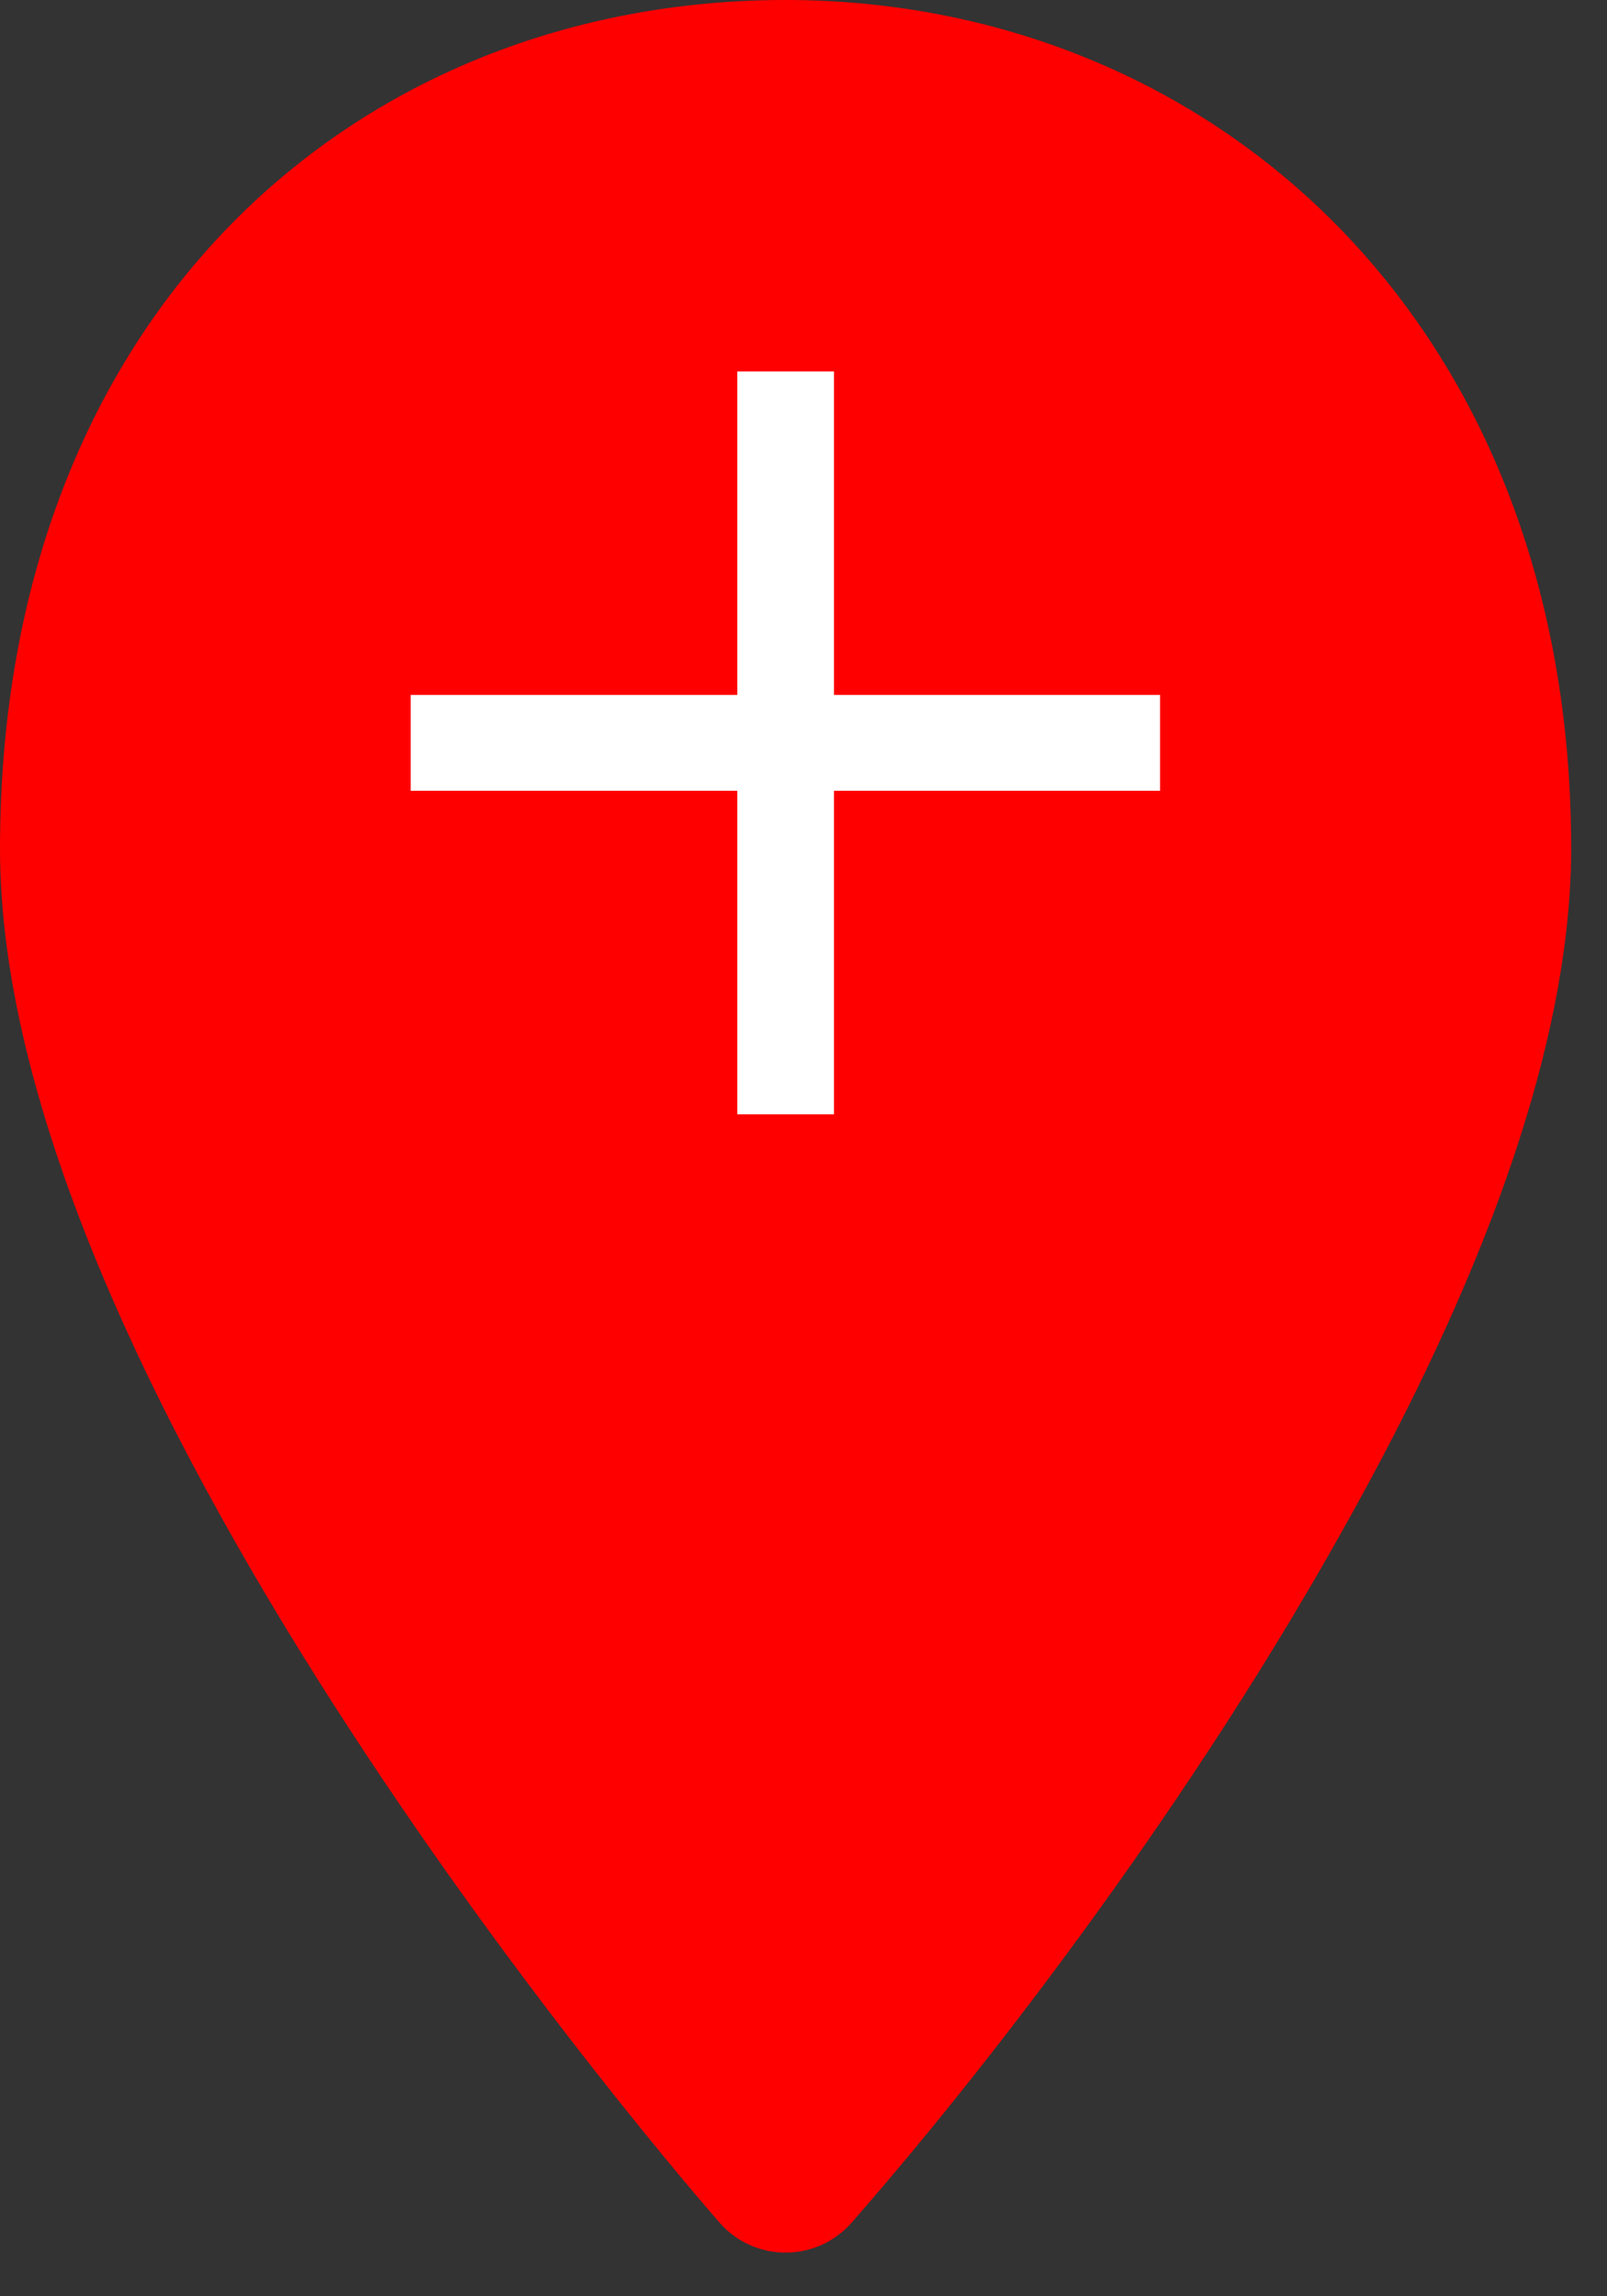
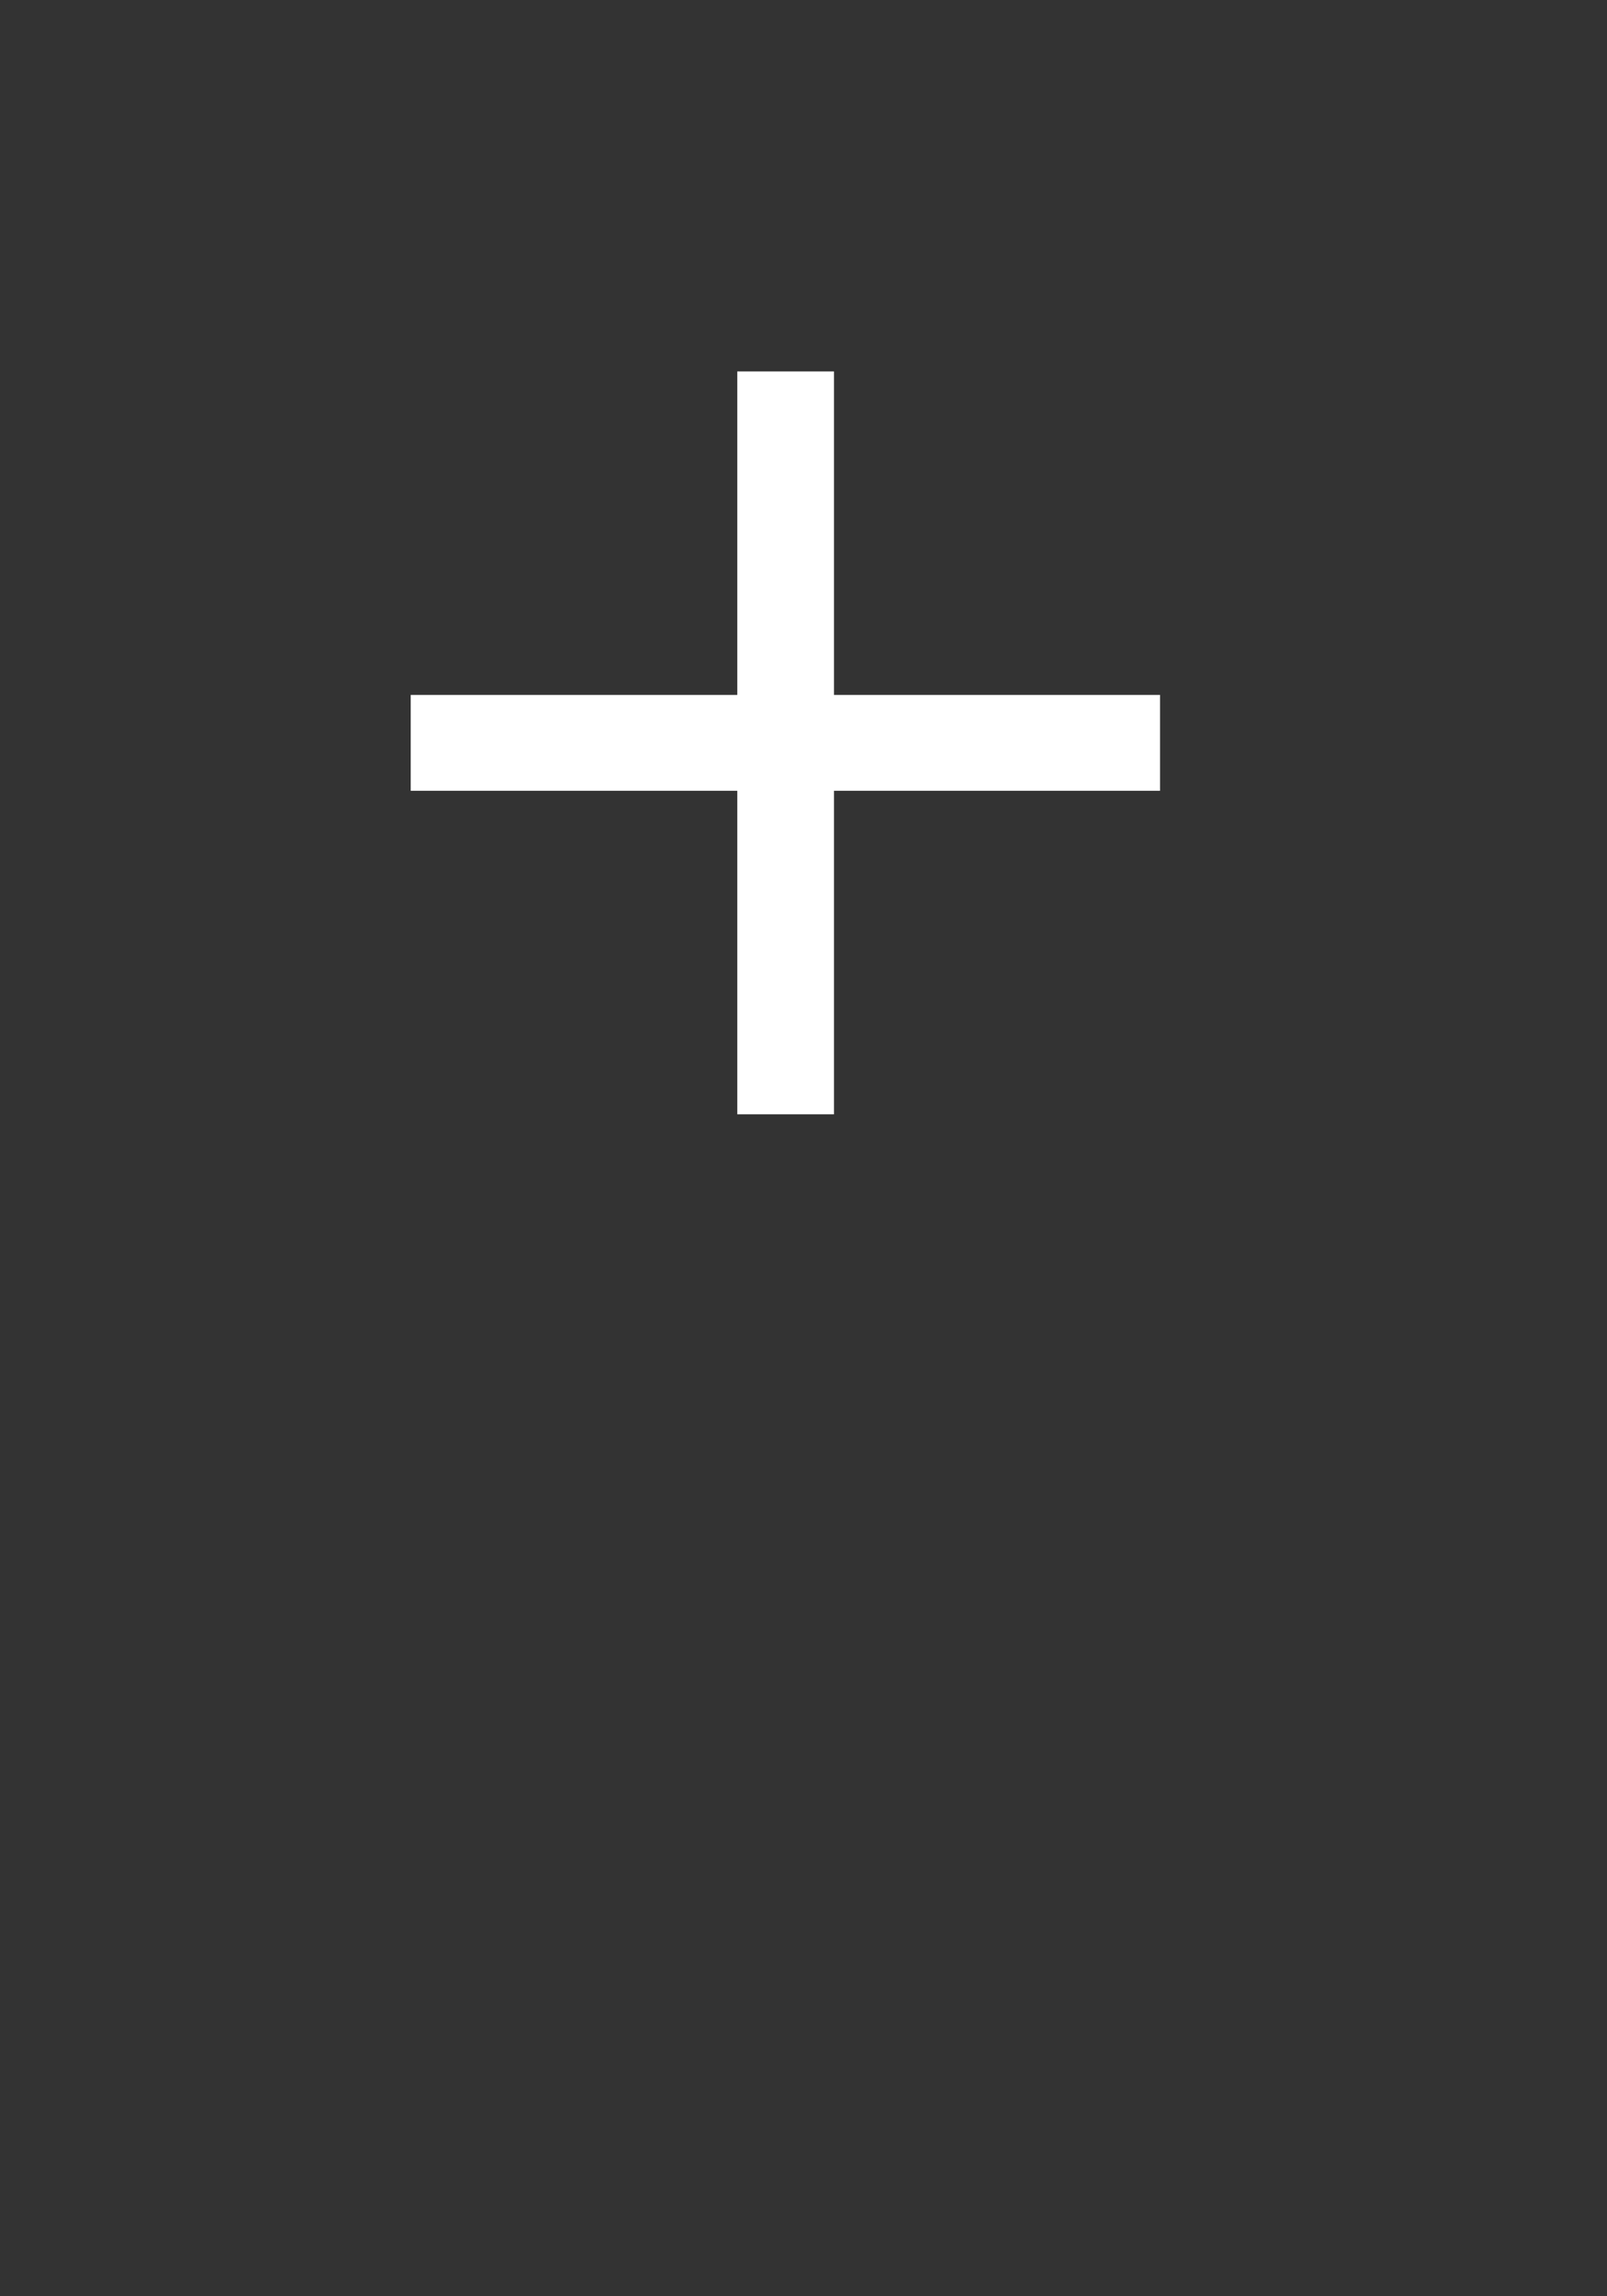
<svg xmlns="http://www.w3.org/2000/svg" width="28" height="40" viewBox="0 0 28 40" fill="none">
  <rect x="0" y="0" width="28" height="40" fill="#333333" stroke="none" />
-   <path d="M23.478 26.504C25.423 23.022 27.008 19.274 27.319 15.941C27.322 15.909 27.325 15.876 27.328 15.844C27.335 15.757 27.342 15.671 27.348 15.585C27.353 15.514 27.356 15.444 27.36 15.374C27.363 15.314 27.366 15.254 27.369 15.194C27.373 15.059 27.376 14.924 27.376 14.79C27.376 14.354 27.362 13.927 27.335 13.508C26.777 4.991 20.665 0 13.688 0C6.254 0 0 5.408 0 14.79C0 24.301 12.029 38.136 12.541 38.721C12.843 39.066 13.266 39.239 13.688 39.239V39.239C13.949 39.239 14.209 39.173 14.441 39.042C14.444 39.04 14.448 39.039 14.451 39.037C14.463 39.03 14.475 39.021 14.487 39.013C14.614 38.935 14.732 38.839 14.836 38.721C14.856 38.698 14.894 38.654 14.947 38.593C17.389 35.79 20.834 31.269 23.478 26.504Z" fill="#FF0000" />
  <rect x="7.156" y="12.105" width="13.056" height="1.67" fill="white" />
  <rect x="14.531" y="6.47" width="12.941" height="1.685" transform="rotate(90 14.531 6.47)" fill="white" />
</svg>